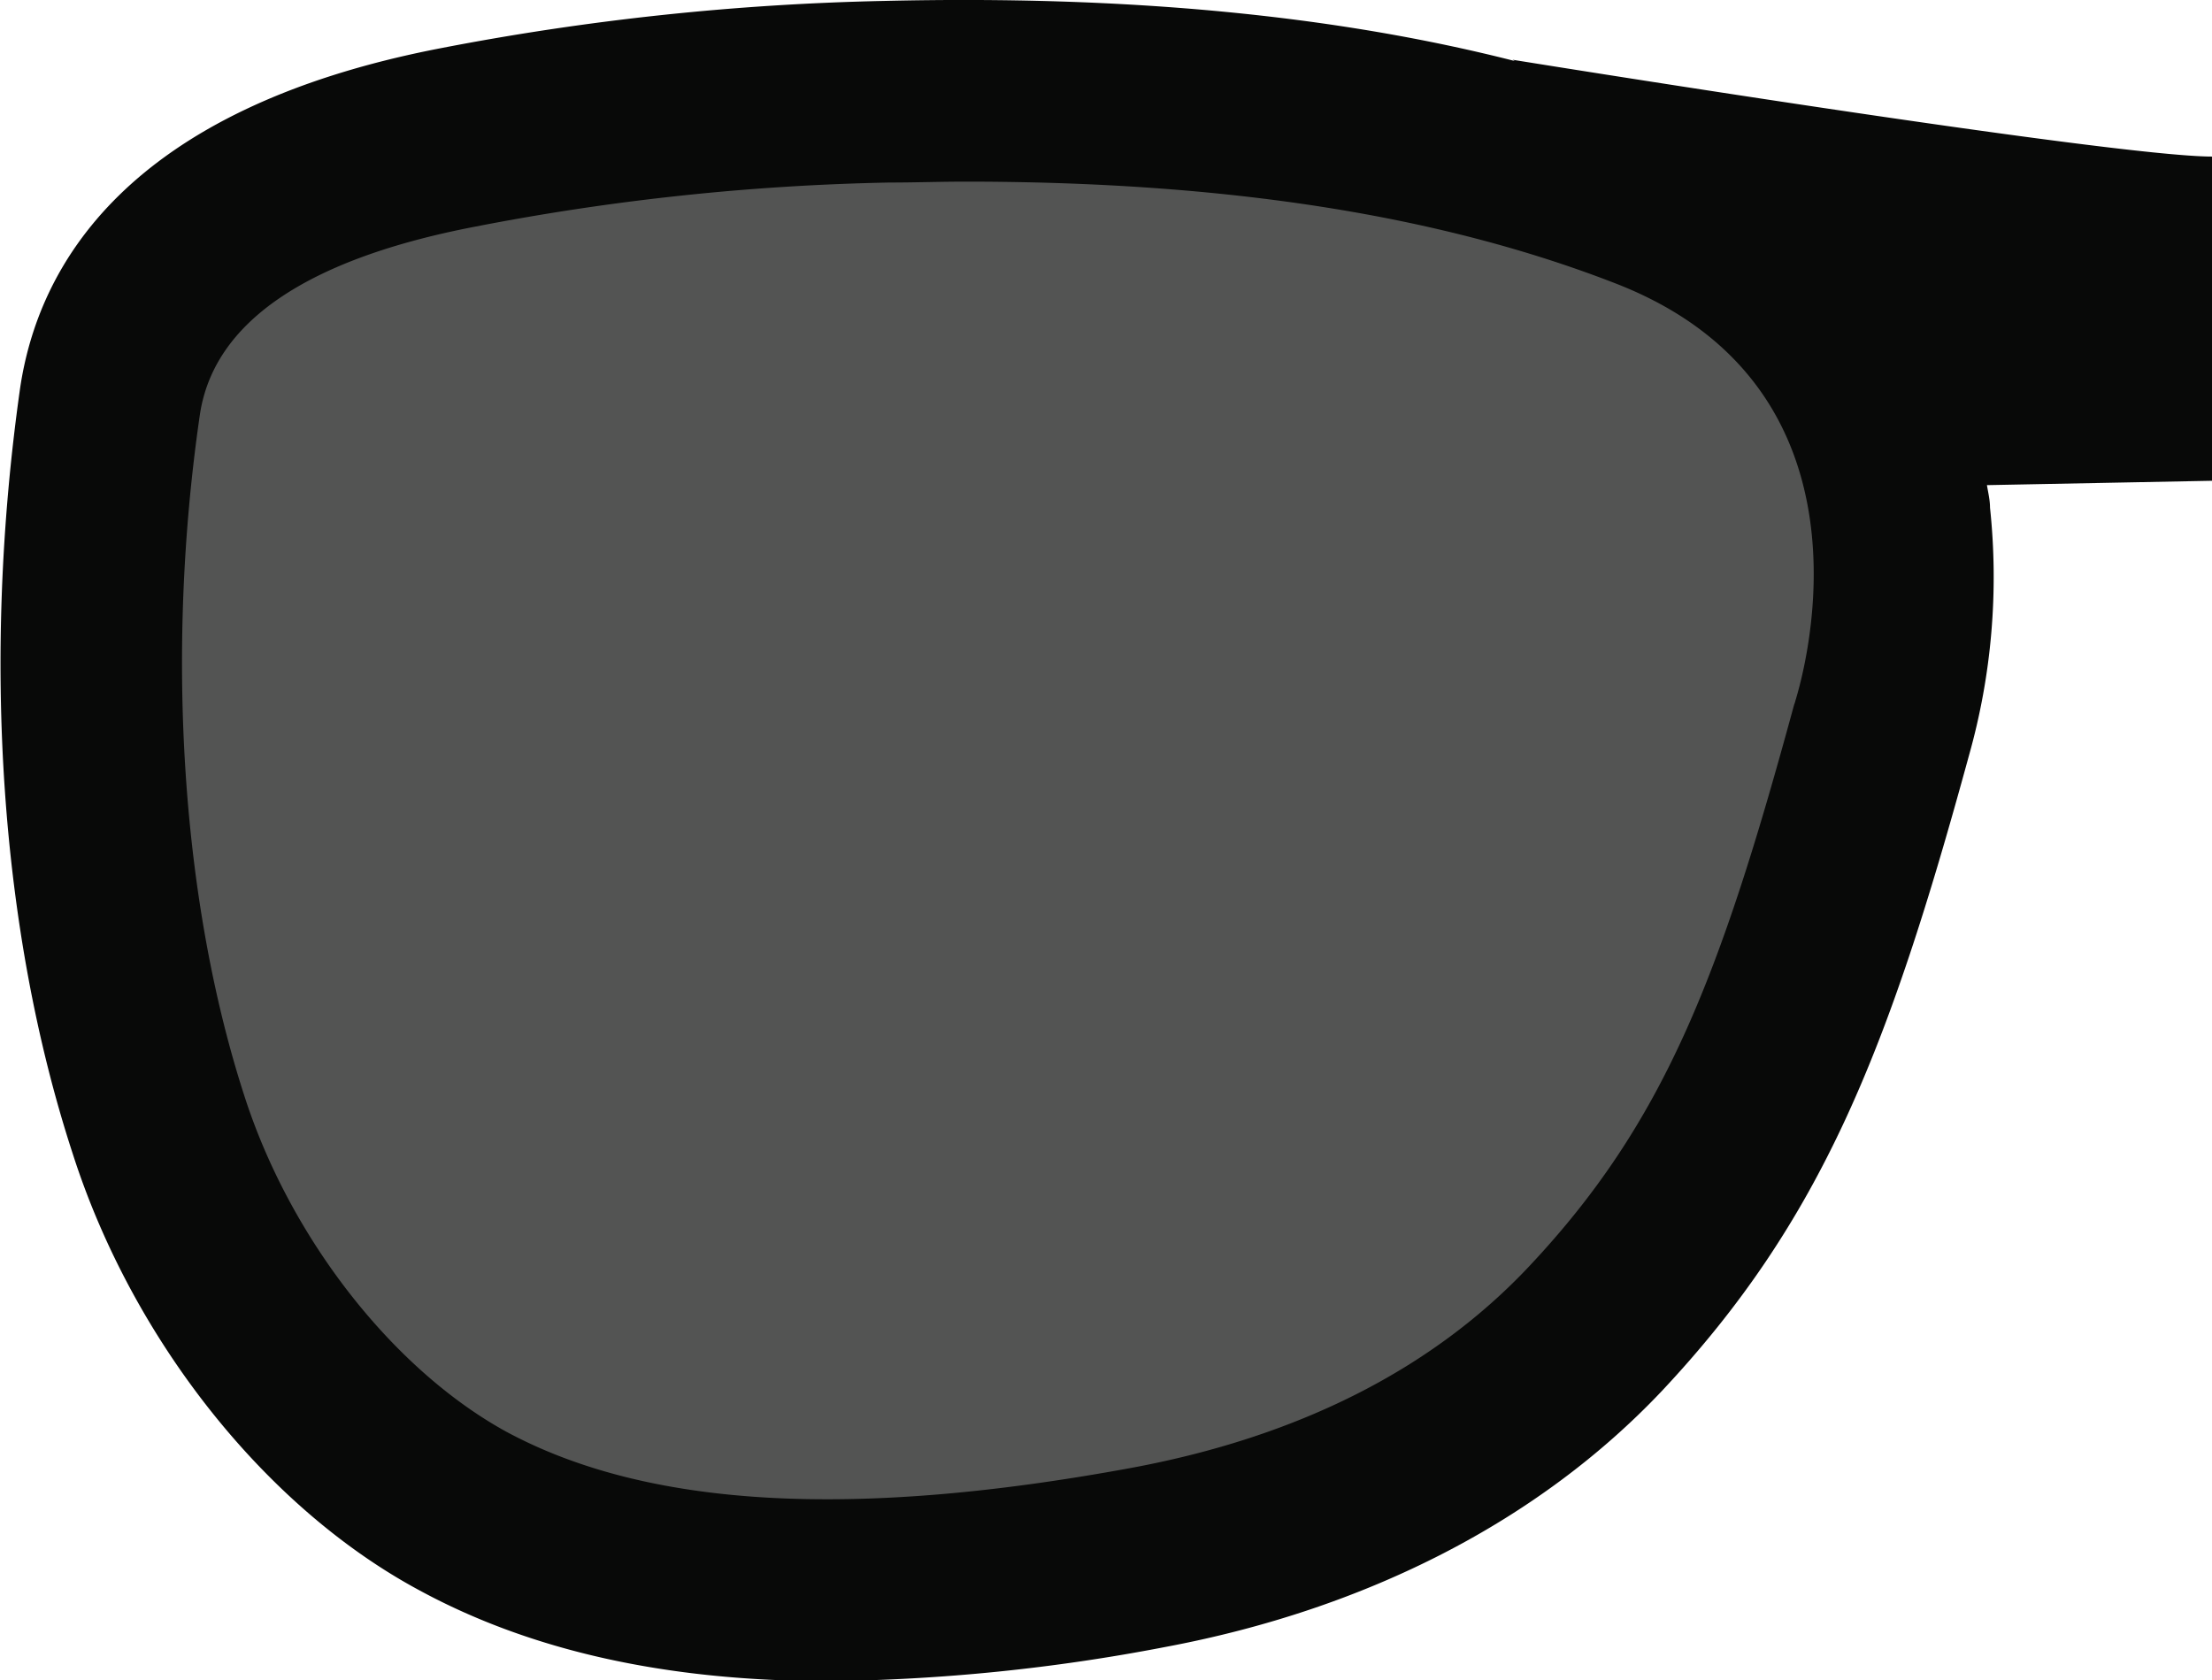
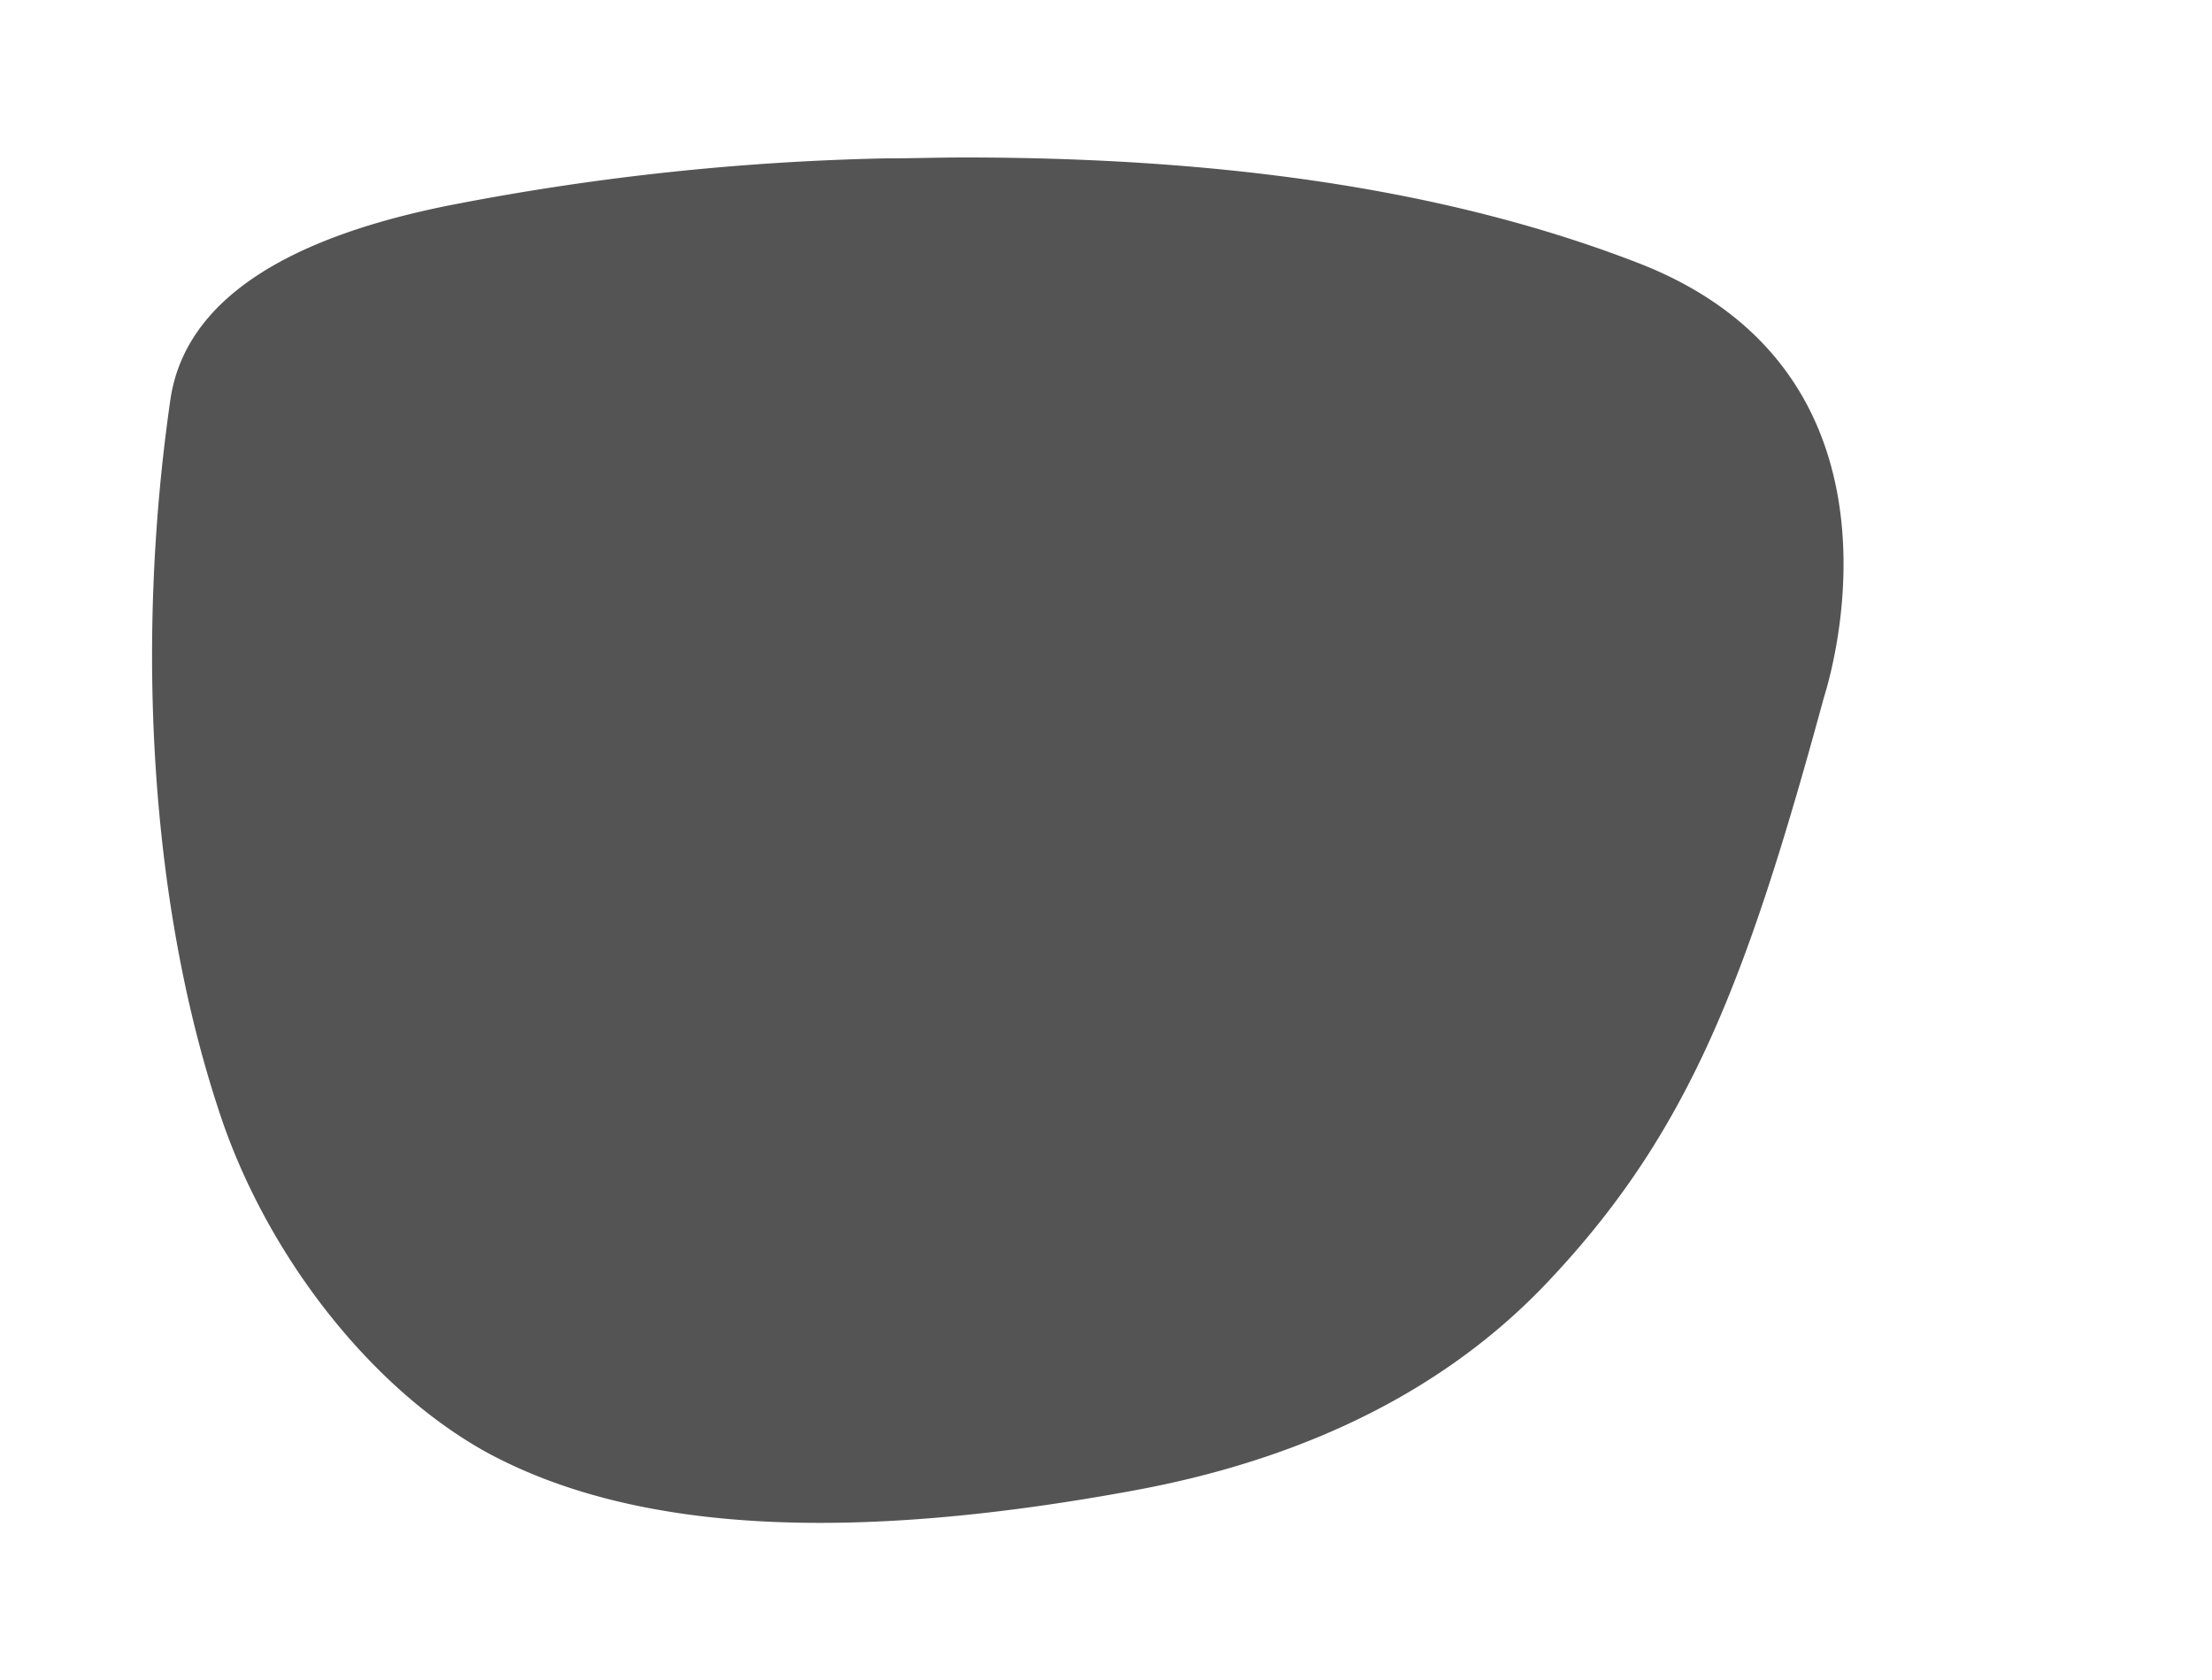
<svg xmlns="http://www.w3.org/2000/svg" id="Calque_1" data-name="Calque 1" viewBox="0 0 121.77 92.51">
  <defs>
    <style>.cls-1{fill:#535453;}.cls-2{fill:#080908;}</style>
  </defs>
  <title>coupe-4</title>
  <path class="cls-1" d="M100.43,38.32l-.06.21c-4.23,15.52-7.41,23.83-15.12,32-5.51,5.86-13.15,9.73-22.71,11.51C46.56,85,34.89,84.32,26.86,80,20.41,76.47,14.56,69,12,61,8.35,49.87,7.41,35.66,9.38,22c.78-5.29,6.06-8.91,15.75-10.77A140.16,140.16,0,0,1,48.71,8.72c1.47,0,2.93-.05,4.35-.05,14.93,0,27.15,1.93,37.2,5.84C105.5,20.48,101,36.48,100.43,38.32Z" />
-   <path class="cls-2" d="M121.77,8.62c-5.52,0-38.5-5.33-38.5-5.33l.12.07C73.47.83,62-.26,48.71.05a144,144,0,0,0-24.43,2.6C6.9,6,2.08,14.69,1.1,21.42-1,36.29,0,51.25,4,63.51,7.28,73.75,14.6,83,23.09,87.56c6.08,3.3,13.52,5,22.53,5a103.42,103.42,0,0,0,18.47-1.87c11.2-2.09,20.67-7,27.38-14.09,8.82-9.39,12.49-18.79,16.92-35a36.18,36.18,0,0,0,1.16-13.65c0-.41-.1-.82-.17-1.24l12.39-.24Zm-22.94,30-.07.2c-4.08,15-7.15,23-14.58,30.9-5.31,5.65-12.69,9.39-21.91,11.1-15.42,2.84-26.67,2.18-34.41-2C21.64,75.4,16,68.2,13.48,60.42,10,49.74,9.09,36,11,22.85c.75-5.09,5.85-8.59,15.2-10.38a132.43,132.43,0,0,1,22.74-2.42c1.42,0,2.82-.05,4.2-.05C67.54,10,79.31,11.85,89,15.63,103.71,21.39,99.38,36.82,98.83,38.6Z" />
</svg>